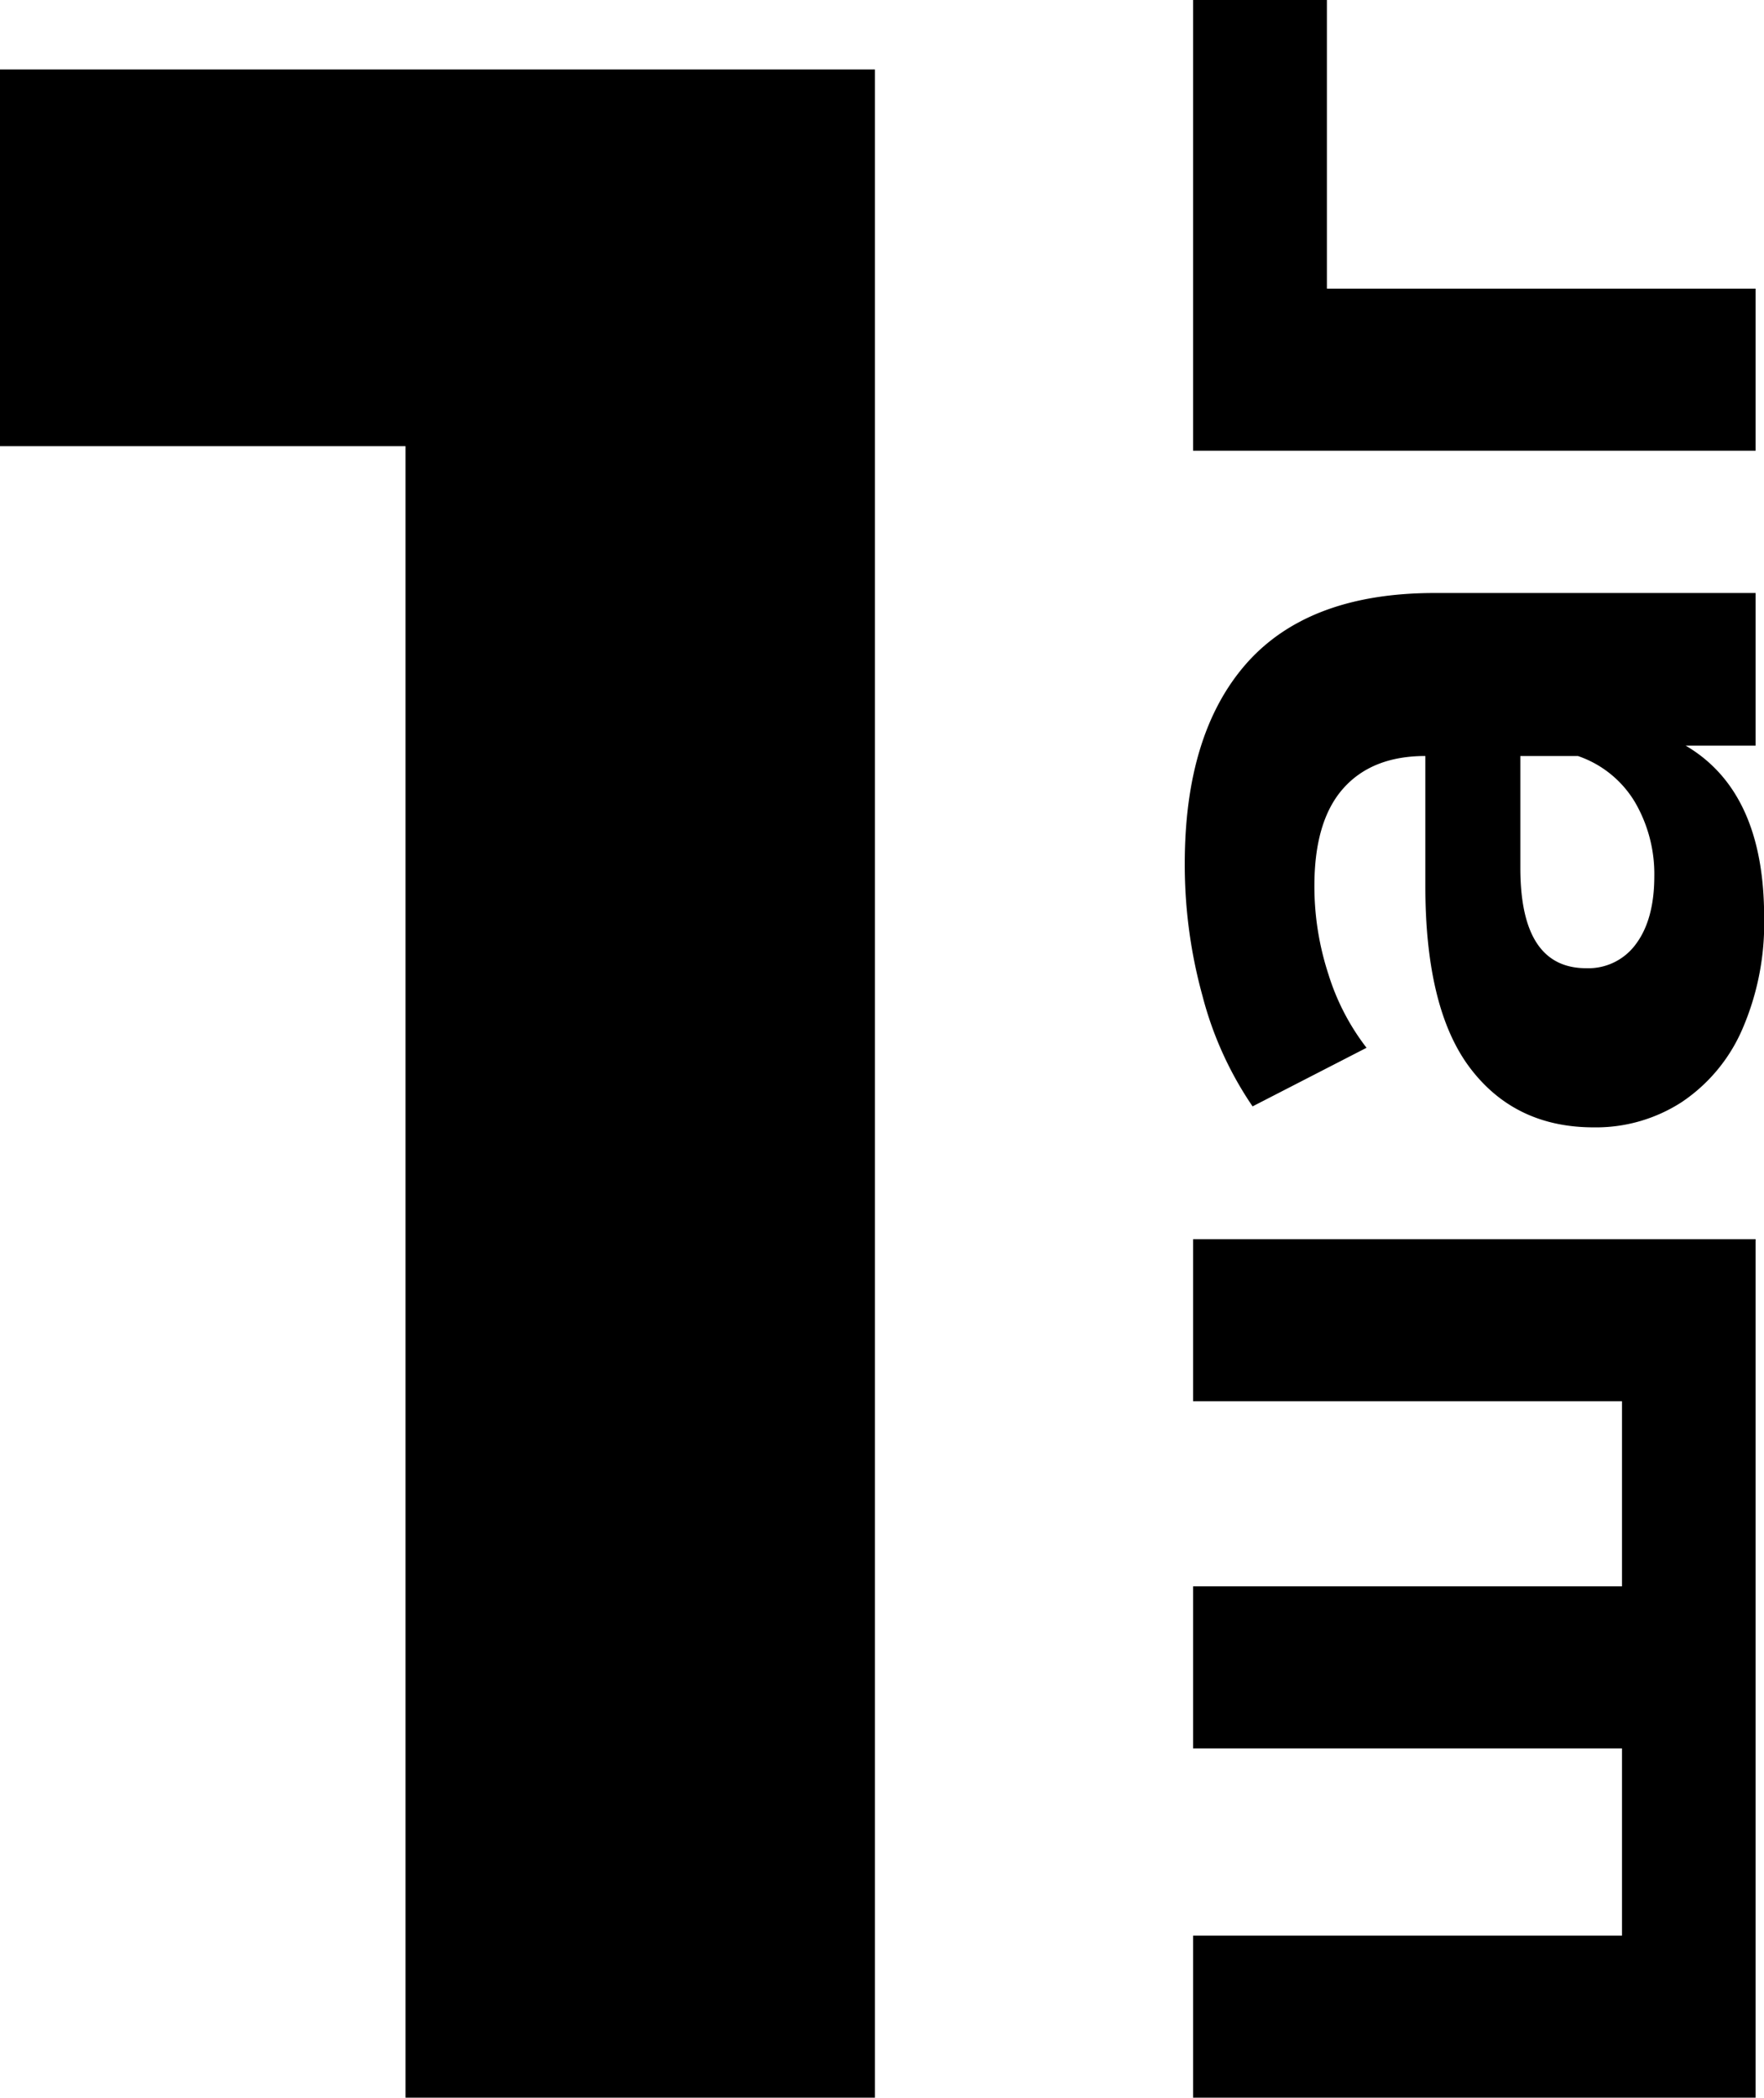
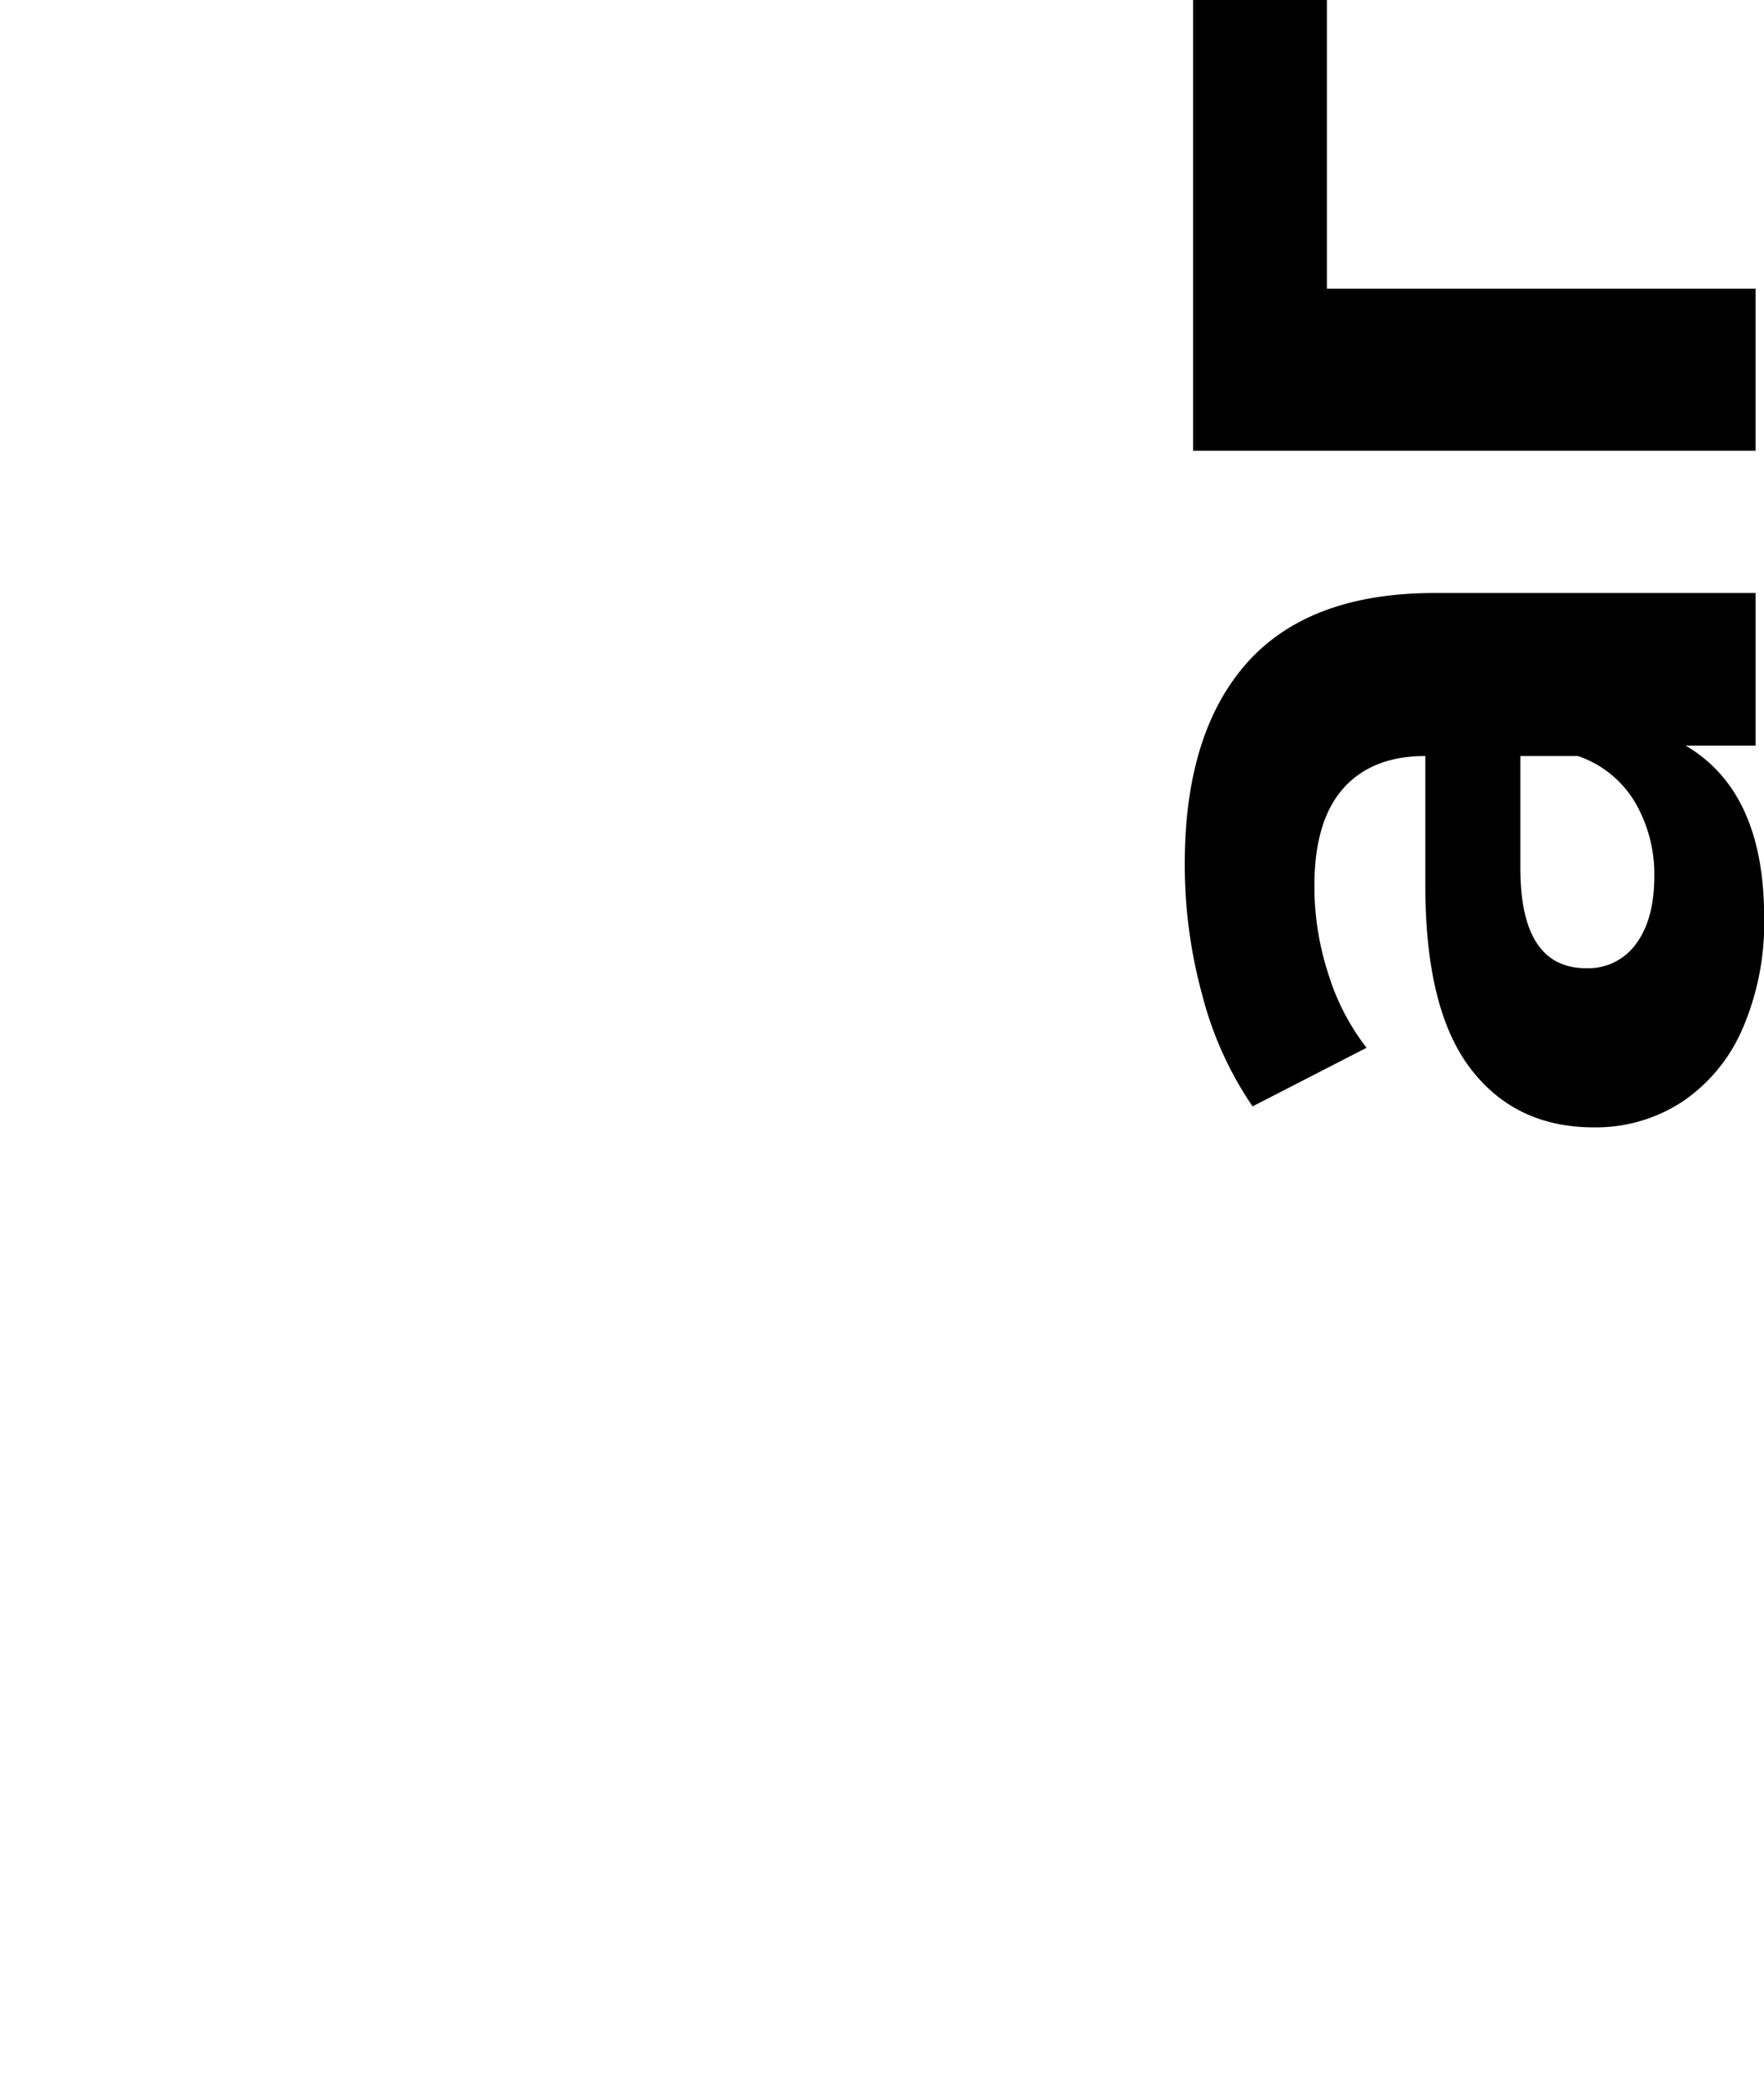
<svg xmlns="http://www.w3.org/2000/svg" id="Слой_1" data-name="Слой 1" viewBox="0 0 252.31 300">
-   <path d="M125.14,9.94V300H58V63.81H0V9.94Z" />
-   <path d="M170.65,177.22h80.46V300H170.65V276.82H232V250.05H170.65V226.87H232V200.4H170.65Z" />
  <path d="M178.35,94.81q8.91-10,26.85-10h45.91v21.83h-10q11.22,6.59,11.22,24.53a38.07,38.07,0,0,1-3.14,16.07,24,24,0,0,1-8.68,10.4,22.56,22.56,0,0,1-12.56,3.59q-11.22,0-17.65-8.45t-6.43-26.1V108.12q-7.62,0-11.74,4.64T188,126.67a40.51,40.51,0,0,0,2,12.64,33.32,33.32,0,0,0,5.46,10.54l-16.3,8.38A50.5,50.5,0,0,1,172,142.45a70.48,70.48,0,0,1-2.54-18.92Q169.46,104.84,178.35,94.81Zm55.49,19.89a15.22,15.22,0,0,0-8.15-6.58h-8.23v16q0,14.35,9.42,14.35A8.4,8.4,0,0,0,234,135q2.61-3.51,2.62-9.65A20.41,20.41,0,0,0,233.84,114.7Z" />
  <path d="M189.79,0V41.28h61.32V64.46H170.65V0Z" />
</svg>